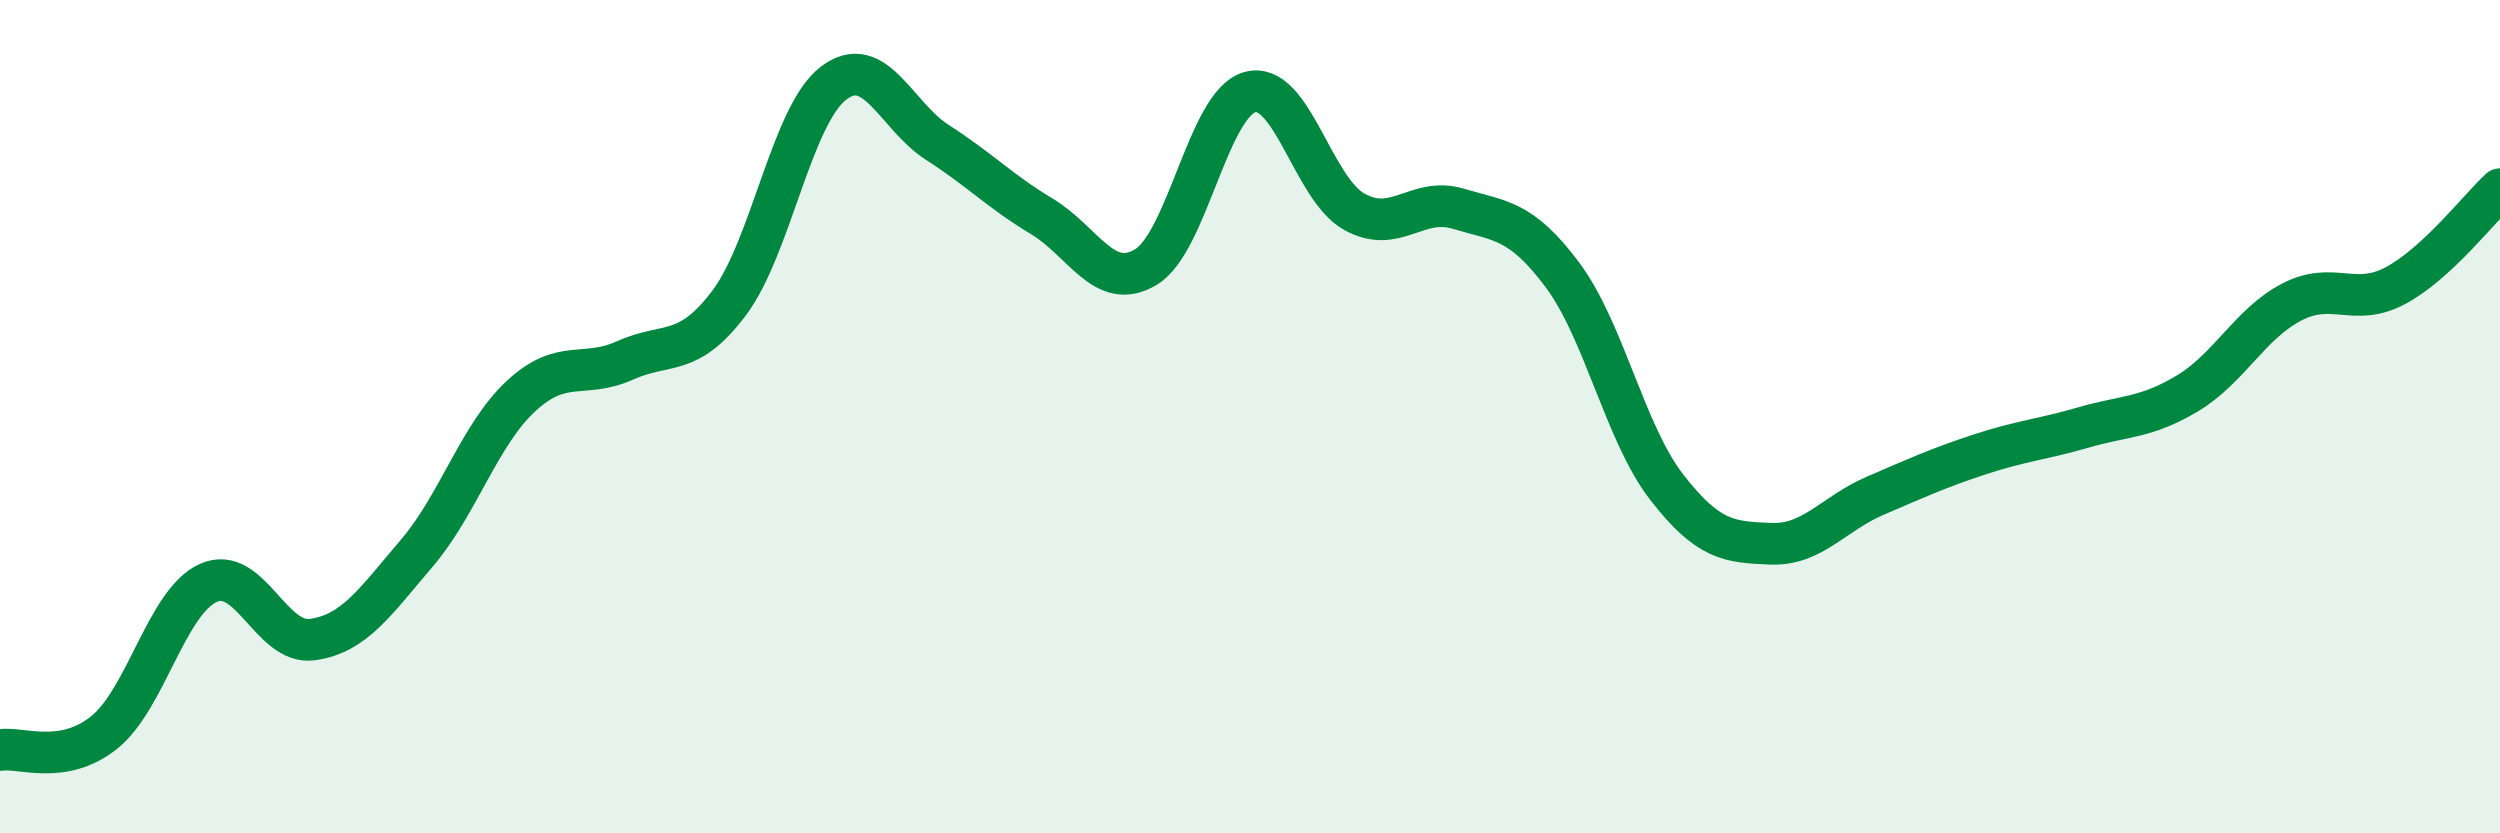
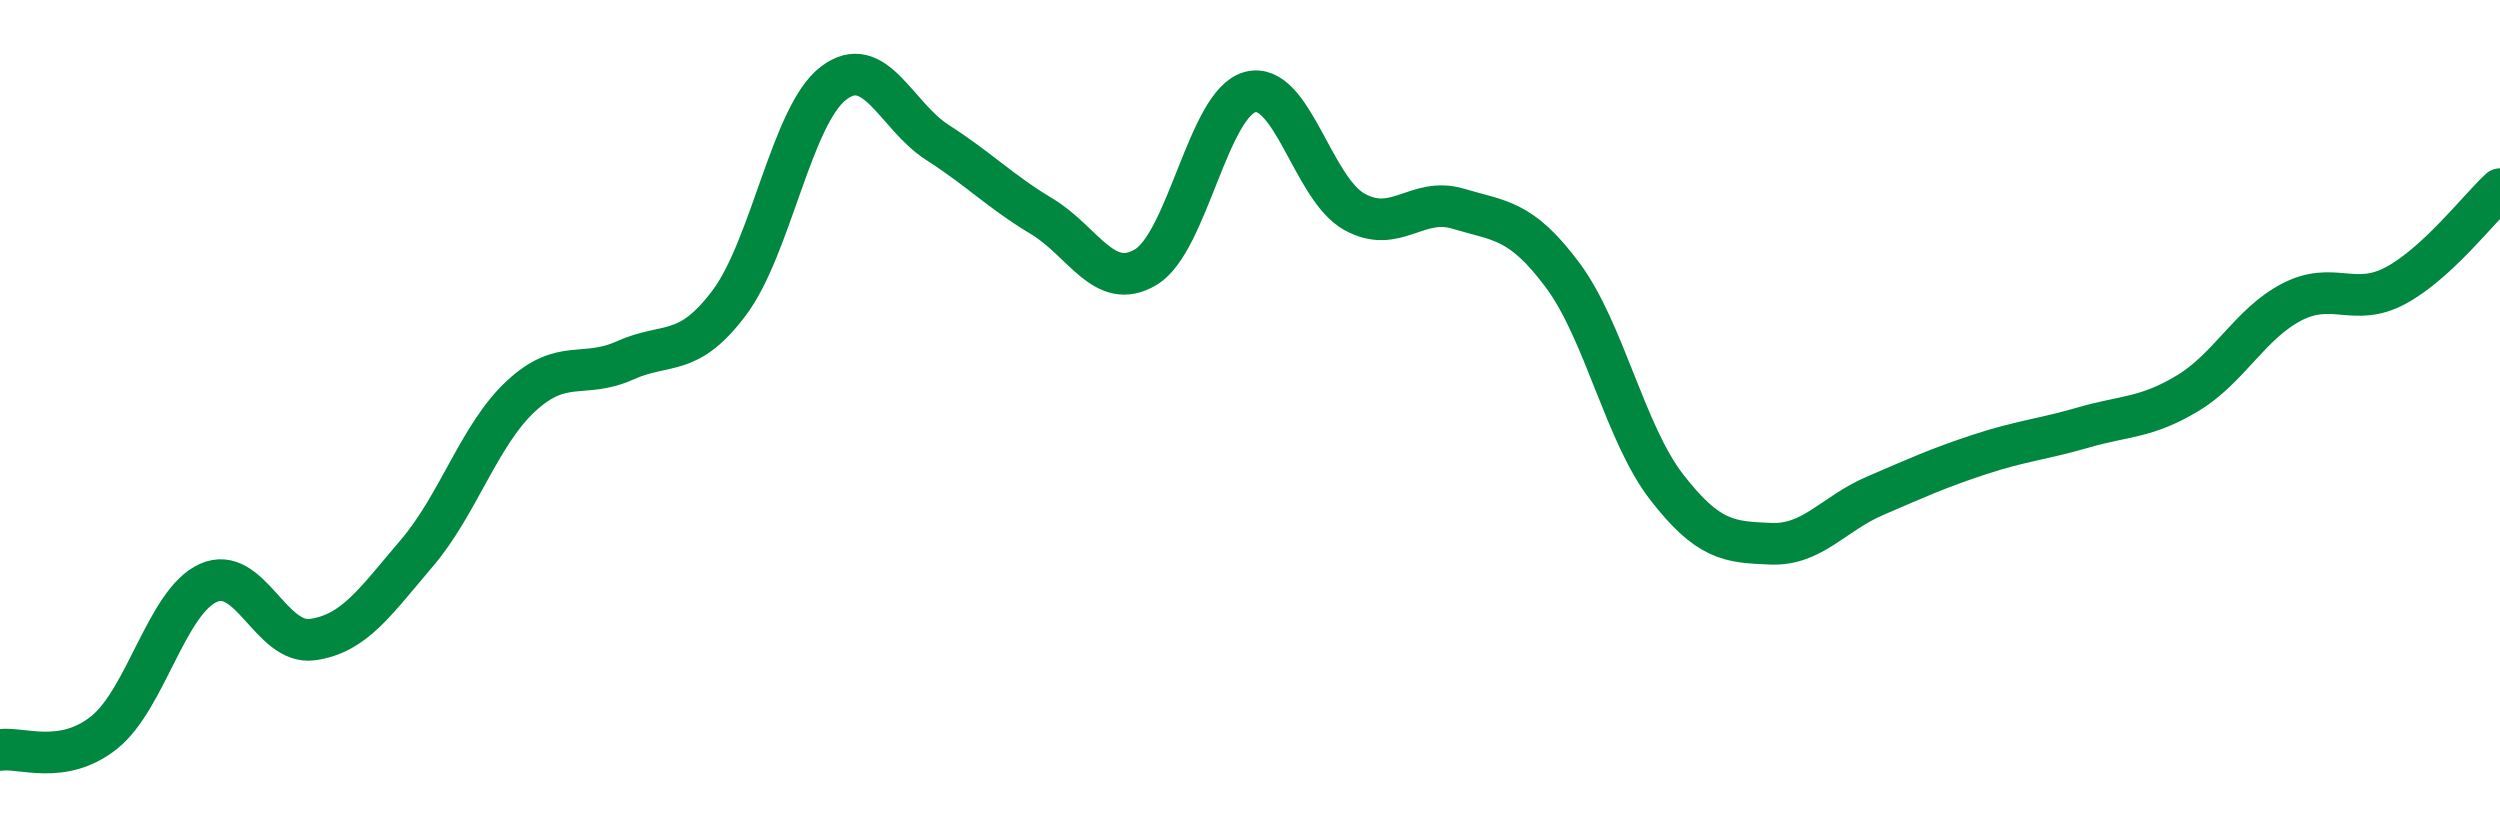
<svg xmlns="http://www.w3.org/2000/svg" width="60" height="20" viewBox="0 0 60 20">
-   <path d="M 0,18 C 0.5,17.92 1.5,18.38 2.5,17.58 C 3.5,16.78 4,14.44 5,13.99 C 6,13.54 6.5,15.49 7.5,15.35 C 8.5,15.21 9,14.45 10,13.28 C 11,12.11 11.5,10.44 12.5,9.51 C 13.5,8.58 14,9.1 15,8.65 C 16,8.2 16.5,8.6 17.5,7.27 C 18.5,5.94 19,2.77 20,2 C 21,1.23 21.5,2.78 22.5,3.42 C 23.5,4.06 24,4.59 25,5.19 C 26,5.79 26.5,7.01 27.5,6.41 C 28.5,5.81 29,2.48 30,2.21 C 31,1.94 31.5,4.52 32.5,5.08 C 33.5,5.64 34,4.71 35,5.01 C 36,5.31 36.5,5.26 37.5,6.6 C 38.5,7.94 39,10.4 40,11.69 C 41,12.98 41.5,13.01 42.5,13.05 C 43.5,13.09 44,12.33 45,11.9 C 46,11.47 46.5,11.24 47.5,10.91 C 48.5,10.58 49,10.55 50,10.26 C 51,9.97 51.5,10.04 52.5,9.44 C 53.5,8.84 54,7.77 55,7.25 C 56,6.73 56.5,7.39 57.5,6.85 C 58.5,6.31 59.5,5 60,4.54L60 20L0 20Z" fill="#008740" opacity="0.1" stroke-linecap="round" stroke-linejoin="round" />
  <path d="M 0,18 C 0.5,17.92 1.5,18.38 2.5,17.58 C 3.5,16.78 4,14.44 5,13.99 C 6,13.54 6.5,15.49 7.5,15.35 C 8.5,15.21 9,14.45 10,13.28 C 11,12.11 11.5,10.44 12.5,9.51 C 13.5,8.58 14,9.1 15,8.65 C 16,8.2 16.5,8.6 17.5,7.27 C 18.5,5.94 19,2.77 20,2 C 21,1.23 21.5,2.78 22.5,3.42 C 23.5,4.06 24,4.59 25,5.19 C 26,5.79 26.5,7.01 27.5,6.41 C 28.5,5.81 29,2.48 30,2.21 C 31,1.94 31.5,4.52 32.5,5.08 C 33.5,5.64 34,4.71 35,5.01 C 36,5.31 36.5,5.26 37.5,6.6 C 38.5,7.94 39,10.4 40,11.69 C 41,12.98 41.5,13.01 42.5,13.05 C 43.5,13.09 44,12.33 45,11.9 C 46,11.47 46.5,11.24 47.5,10.91 C 48.5,10.58 49,10.55 50,10.26 C 51,9.97 51.5,10.04 52.5,9.44 C 53.5,8.84 54,7.77 55,7.25 C 56,6.73 56.5,7.39 57.5,6.85 C 58.5,6.31 59.5,5 60,4.54" stroke="#008740" stroke-width="1" fill="none" stroke-linecap="round" stroke-linejoin="round" />
</svg>